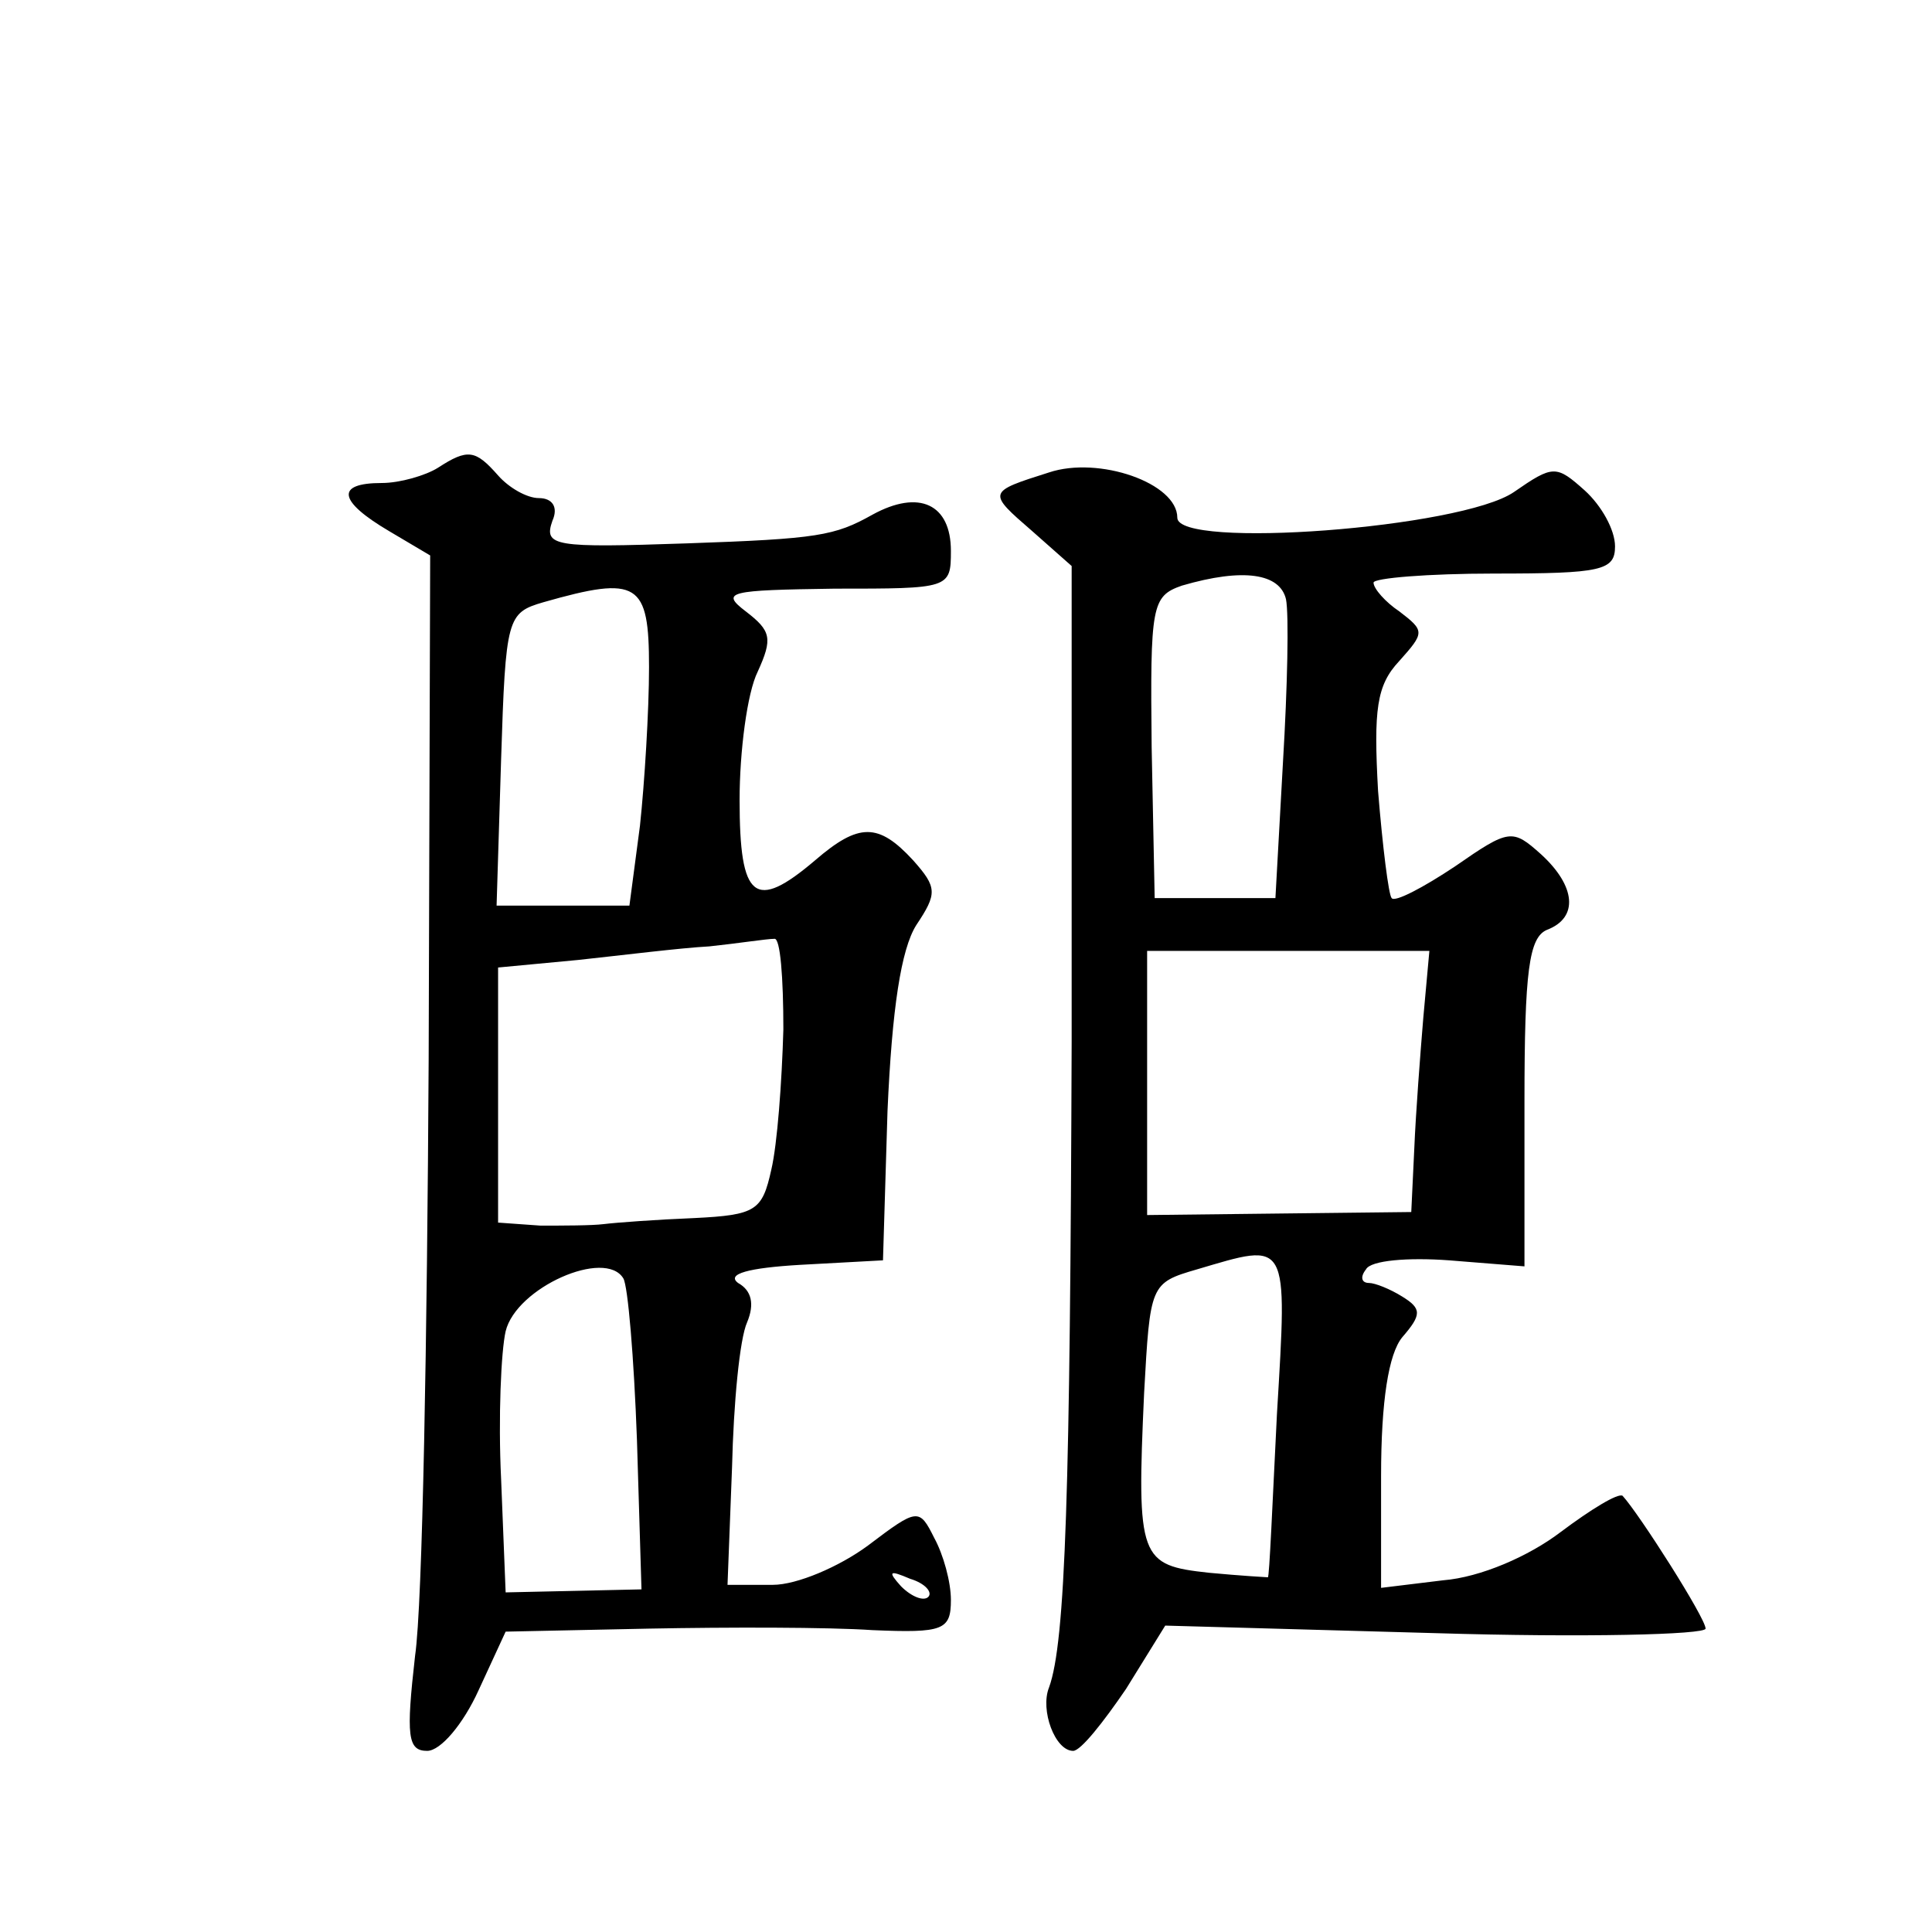
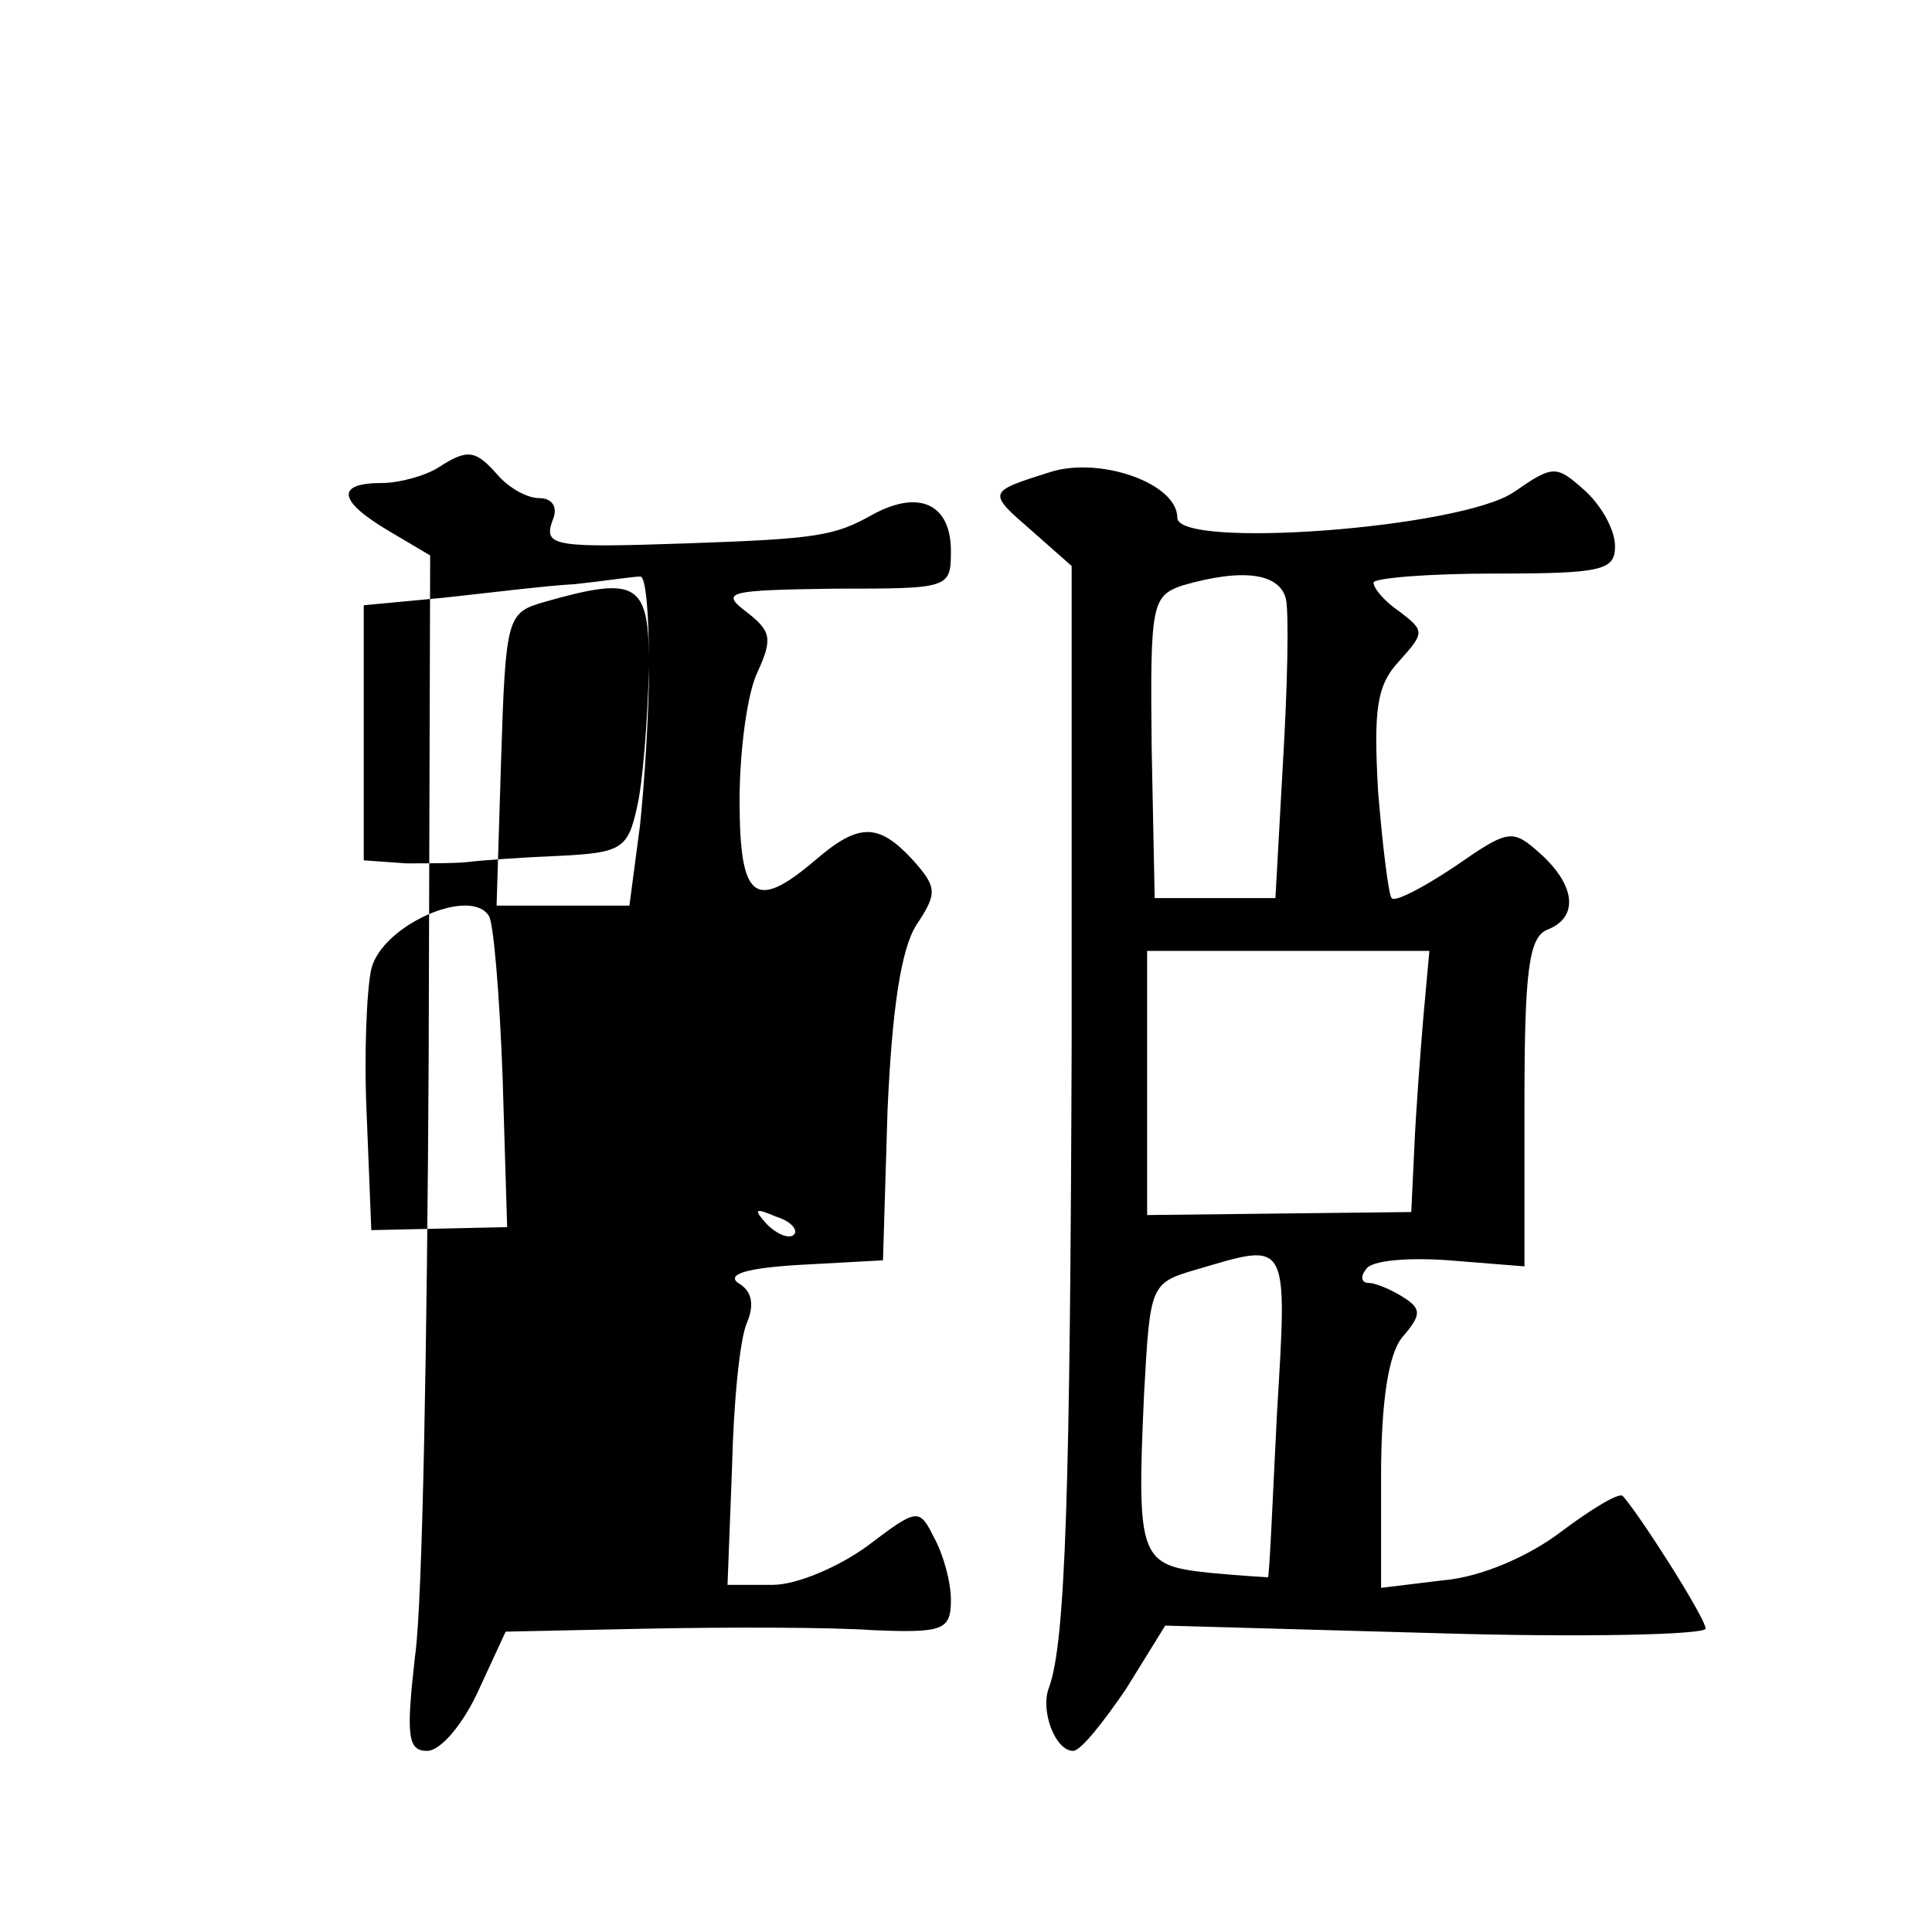
<svg xmlns="http://www.w3.org/2000/svg" version="1.0" width="128pt" height="128pt" viewBox="0 0 128 128" preserveAspectRatio="xMidYMid meet">
  <g transform="translate(0,128) scale(0.1,-0.1)" fill="#0" stroke="none">
-     <path d="M290 970 c-8 -5 -25 -10 -37 -10 -31 0 -29 -12 5 -32 l27 -16 -1 -334 c-1 -183 -4 -361 -9 -395 -6 -53 -5 -63 8 -63 9 0 24 18 34 40 l18 39 95 2 c52 1 119 1 148 -1 47 -2 52 0 52 20 0 12 -5 30 -11 41 -10 20 -11 20 -44 -5 -19 -14 -47 -26 -63 -26 l-30 0 3 78 c1 42 5 85 10 96 5 12 3 21 -6 26 -8 6 7 10 41 12 l55 3 3 99 c3 68 9 107 19 123 14 21 14 25 -2 43 -23 25 -36 25 -65 0 -40 -34 -50 -26 -50 40 0 32 5 71 12 85 10 22 9 27 -8 40 -17 13 -11 14 59 15 76 0 77 0 77 25 0 31 -21 41 -52 24 -25 -14 -36 -16 -123 -19 -88 -3 -95 -2 -89 15 4 9 0 15 -9 15 -8 0 -20 7 -27 15 -15 17 -20 18 -40 5z m140 -132 c0 -29 -3 -77 -6 -105 l-7 -53 -44 0 -44 0 3 97 c3 94 4 97 28 104 63 18 70 13 70 -43z m89 -240 c-1 -35 -4 -76 -8 -93 -6 -27 -10 -30 -51 -32 -25 -1 -52 -3 -60 -4 -8 -1 -27 -1 -42 -1 l-28 2 0 84 0 85 53 5 c28 3 68 8 87 9 19 2 38 5 43 5 4 1 6 -26 6 -60z m-106 -165 c3 -5 7 -52 9 -107 l3 -99 -45 -1 -45 -1 -3 75 c-2 41 0 85 3 98 7 29 66 55 78 35z m202 -211 c-3 -3 -11 0 -18 7 -9 10 -8 11 6 5 10 -3 15 -9 12 -12z M695 967 c-41 -13 -41 -13 -11 -39 l26 -23 0 -315 c-1 -297 -4 -398 -15 -428 -6 -15 4 -42 16 -42 5 0 20 19 35 41 l26 42 179 -5 c98 -3 179 -1 179 3 0 7 -44 76 -55 88 -3 2 -21 -9 -41 -24 -21 -16 -53 -30 -78 -32 l-41 -5 0 74 c0 50 5 81 14 92 13 15 13 19 0 27 -8 5 -18 9 -22 9 -5 0 -6 4 -2 9 3 6 28 8 55 6 l50 -4 0 109 c0 87 3 109 15 114 21 8 19 29 -4 50 -19 17 -21 17 -57 -8 -21 -14 -40 -24 -42 -21 -2 2 -6 34 -9 71 -3 54 -1 70 14 86 17 19 17 20 0 33 -9 6 -17 15 -17 19 0 3 36 6 80 6 71 0 80 2 80 18 0 11 -9 27 -20 37 -19 17 -21 17 -47 -1 -35 -24 -223 -38 -223 -17 0 23 -52 41 -85 30z m157 -84 c2 -10 1 -58 -2 -108 l-5 -90 -40 0 -40 0 -2 100 c-1 94 0 100 20 107 41 12 65 8 69 -9z m91 -277 c-2 -24 -5 -63 -6 -87 l-2 -42 -88 -1 -87 -1 0 88 0 87 93 0 94 0 -4 -44z m-97 -263 c-3 -60 -5 -108 -6 -108 0 0 -18 1 -39 3 -46 5 -48 9 -43 119 4 72 4 73 35 82 61 18 60 21 53 -96z" />
+     <path d="M290 970 c-8 -5 -25 -10 -37 -10 -31 0 -29 -12 5 -32 l27 -16 -1 -334 c-1 -183 -4 -361 -9 -395 -6 -53 -5 -63 8 -63 9 0 24 18 34 40 l18 39 95 2 c52 1 119 1 148 -1 47 -2 52 0 52 20 0 12 -5 30 -11 41 -10 20 -11 20 -44 -5 -19 -14 -47 -26 -63 -26 l-30 0 3 78 c1 42 5 85 10 96 5 12 3 21 -6 26 -8 6 7 10 41 12 l55 3 3 99 c3 68 9 107 19 123 14 21 14 25 -2 43 -23 25 -36 25 -65 0 -40 -34 -50 -26 -50 40 0 32 5 71 12 85 10 22 9 27 -8 40 -17 13 -11 14 59 15 76 0 77 0 77 25 0 31 -21 41 -52 24 -25 -14 -36 -16 -123 -19 -88 -3 -95 -2 -89 15 4 9 0 15 -9 15 -8 0 -20 7 -27 15 -15 17 -20 18 -40 5z m140 -132 c0 -29 -3 -77 -6 -105 l-7 -53 -44 0 -44 0 3 97 c3 94 4 97 28 104 63 18 70 13 70 -43z c-1 -35 -4 -76 -8 -93 -6 -27 -10 -30 -51 -32 -25 -1 -52 -3 -60 -4 -8 -1 -27 -1 -42 -1 l-28 2 0 84 0 85 53 5 c28 3 68 8 87 9 19 2 38 5 43 5 4 1 6 -26 6 -60z m-106 -165 c3 -5 7 -52 9 -107 l3 -99 -45 -1 -45 -1 -3 75 c-2 41 0 85 3 98 7 29 66 55 78 35z m202 -211 c-3 -3 -11 0 -18 7 -9 10 -8 11 6 5 10 -3 15 -9 12 -12z M695 967 c-41 -13 -41 -13 -11 -39 l26 -23 0 -315 c-1 -297 -4 -398 -15 -428 -6 -15 4 -42 16 -42 5 0 20 19 35 41 l26 42 179 -5 c98 -3 179 -1 179 3 0 7 -44 76 -55 88 -3 2 -21 -9 -41 -24 -21 -16 -53 -30 -78 -32 l-41 -5 0 74 c0 50 5 81 14 92 13 15 13 19 0 27 -8 5 -18 9 -22 9 -5 0 -6 4 -2 9 3 6 28 8 55 6 l50 -4 0 109 c0 87 3 109 15 114 21 8 19 29 -4 50 -19 17 -21 17 -57 -8 -21 -14 -40 -24 -42 -21 -2 2 -6 34 -9 71 -3 54 -1 70 14 86 17 19 17 20 0 33 -9 6 -17 15 -17 19 0 3 36 6 80 6 71 0 80 2 80 18 0 11 -9 27 -20 37 -19 17 -21 17 -47 -1 -35 -24 -223 -38 -223 -17 0 23 -52 41 -85 30z m157 -84 c2 -10 1 -58 -2 -108 l-5 -90 -40 0 -40 0 -2 100 c-1 94 0 100 20 107 41 12 65 8 69 -9z m91 -277 c-2 -24 -5 -63 -6 -87 l-2 -42 -88 -1 -87 -1 0 88 0 87 93 0 94 0 -4 -44z m-97 -263 c-3 -60 -5 -108 -6 -108 0 0 -18 1 -39 3 -46 5 -48 9 -43 119 4 72 4 73 35 82 61 18 60 21 53 -96z" />
  </g>
</svg>